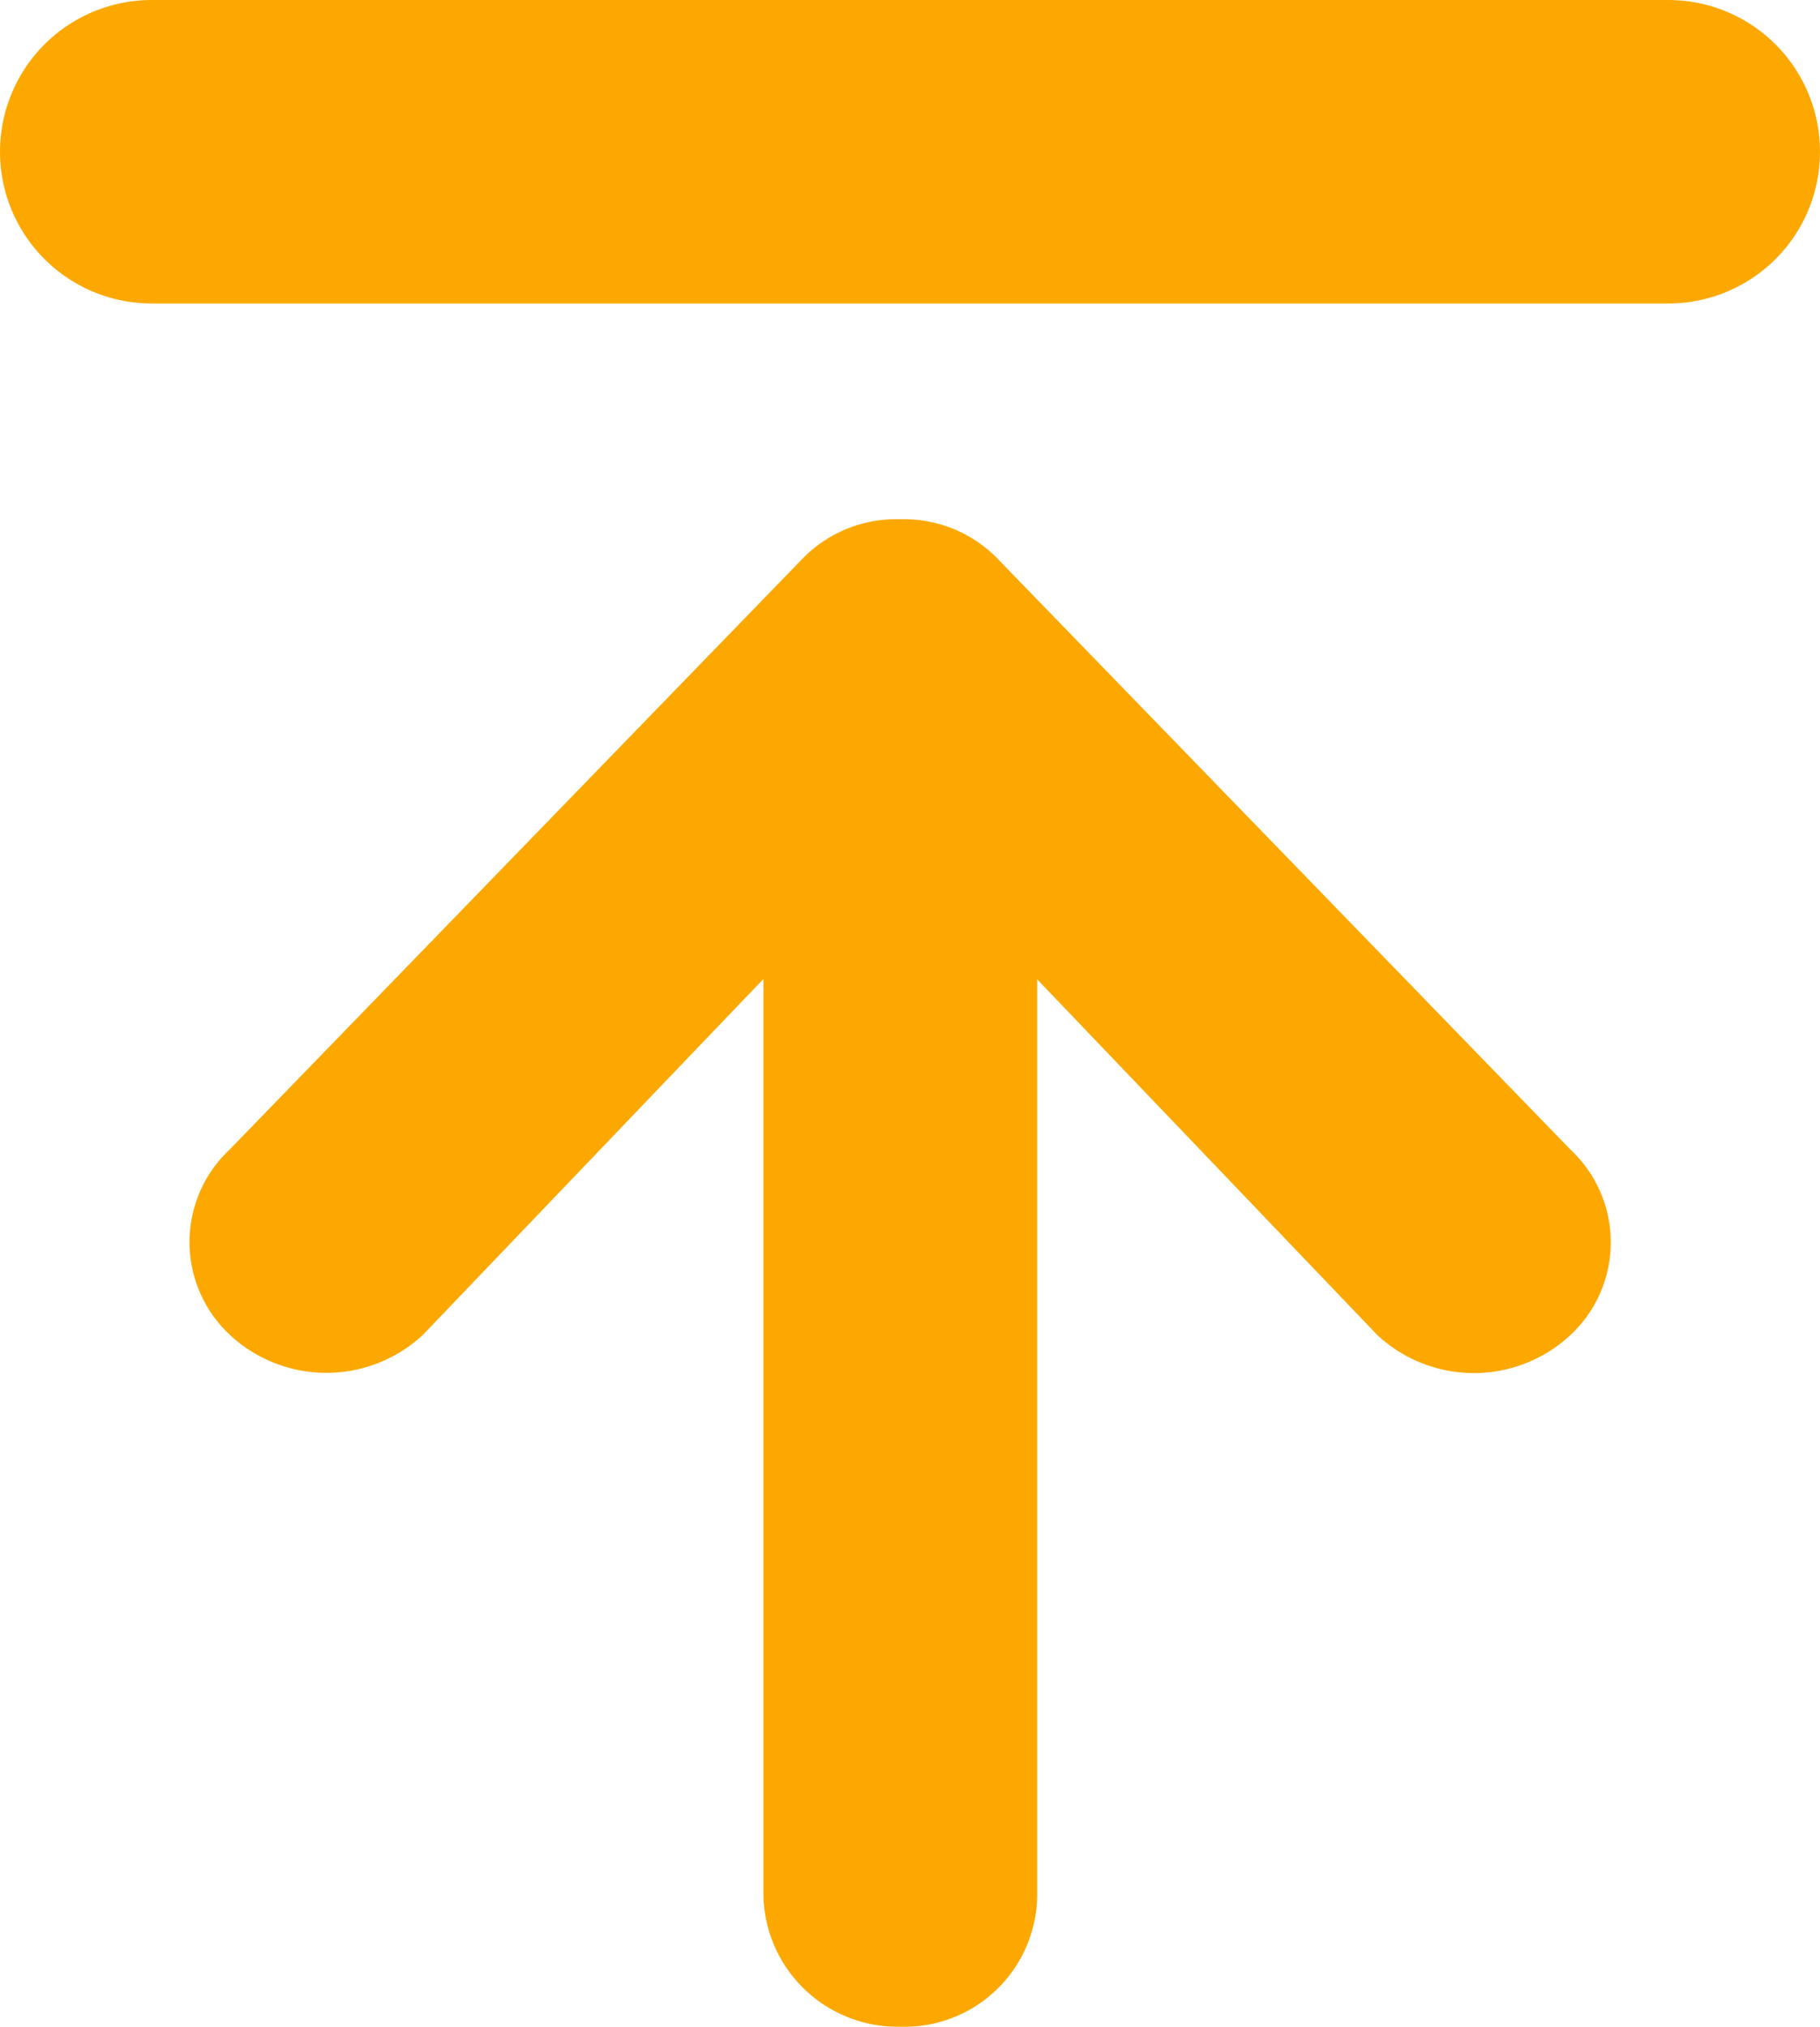
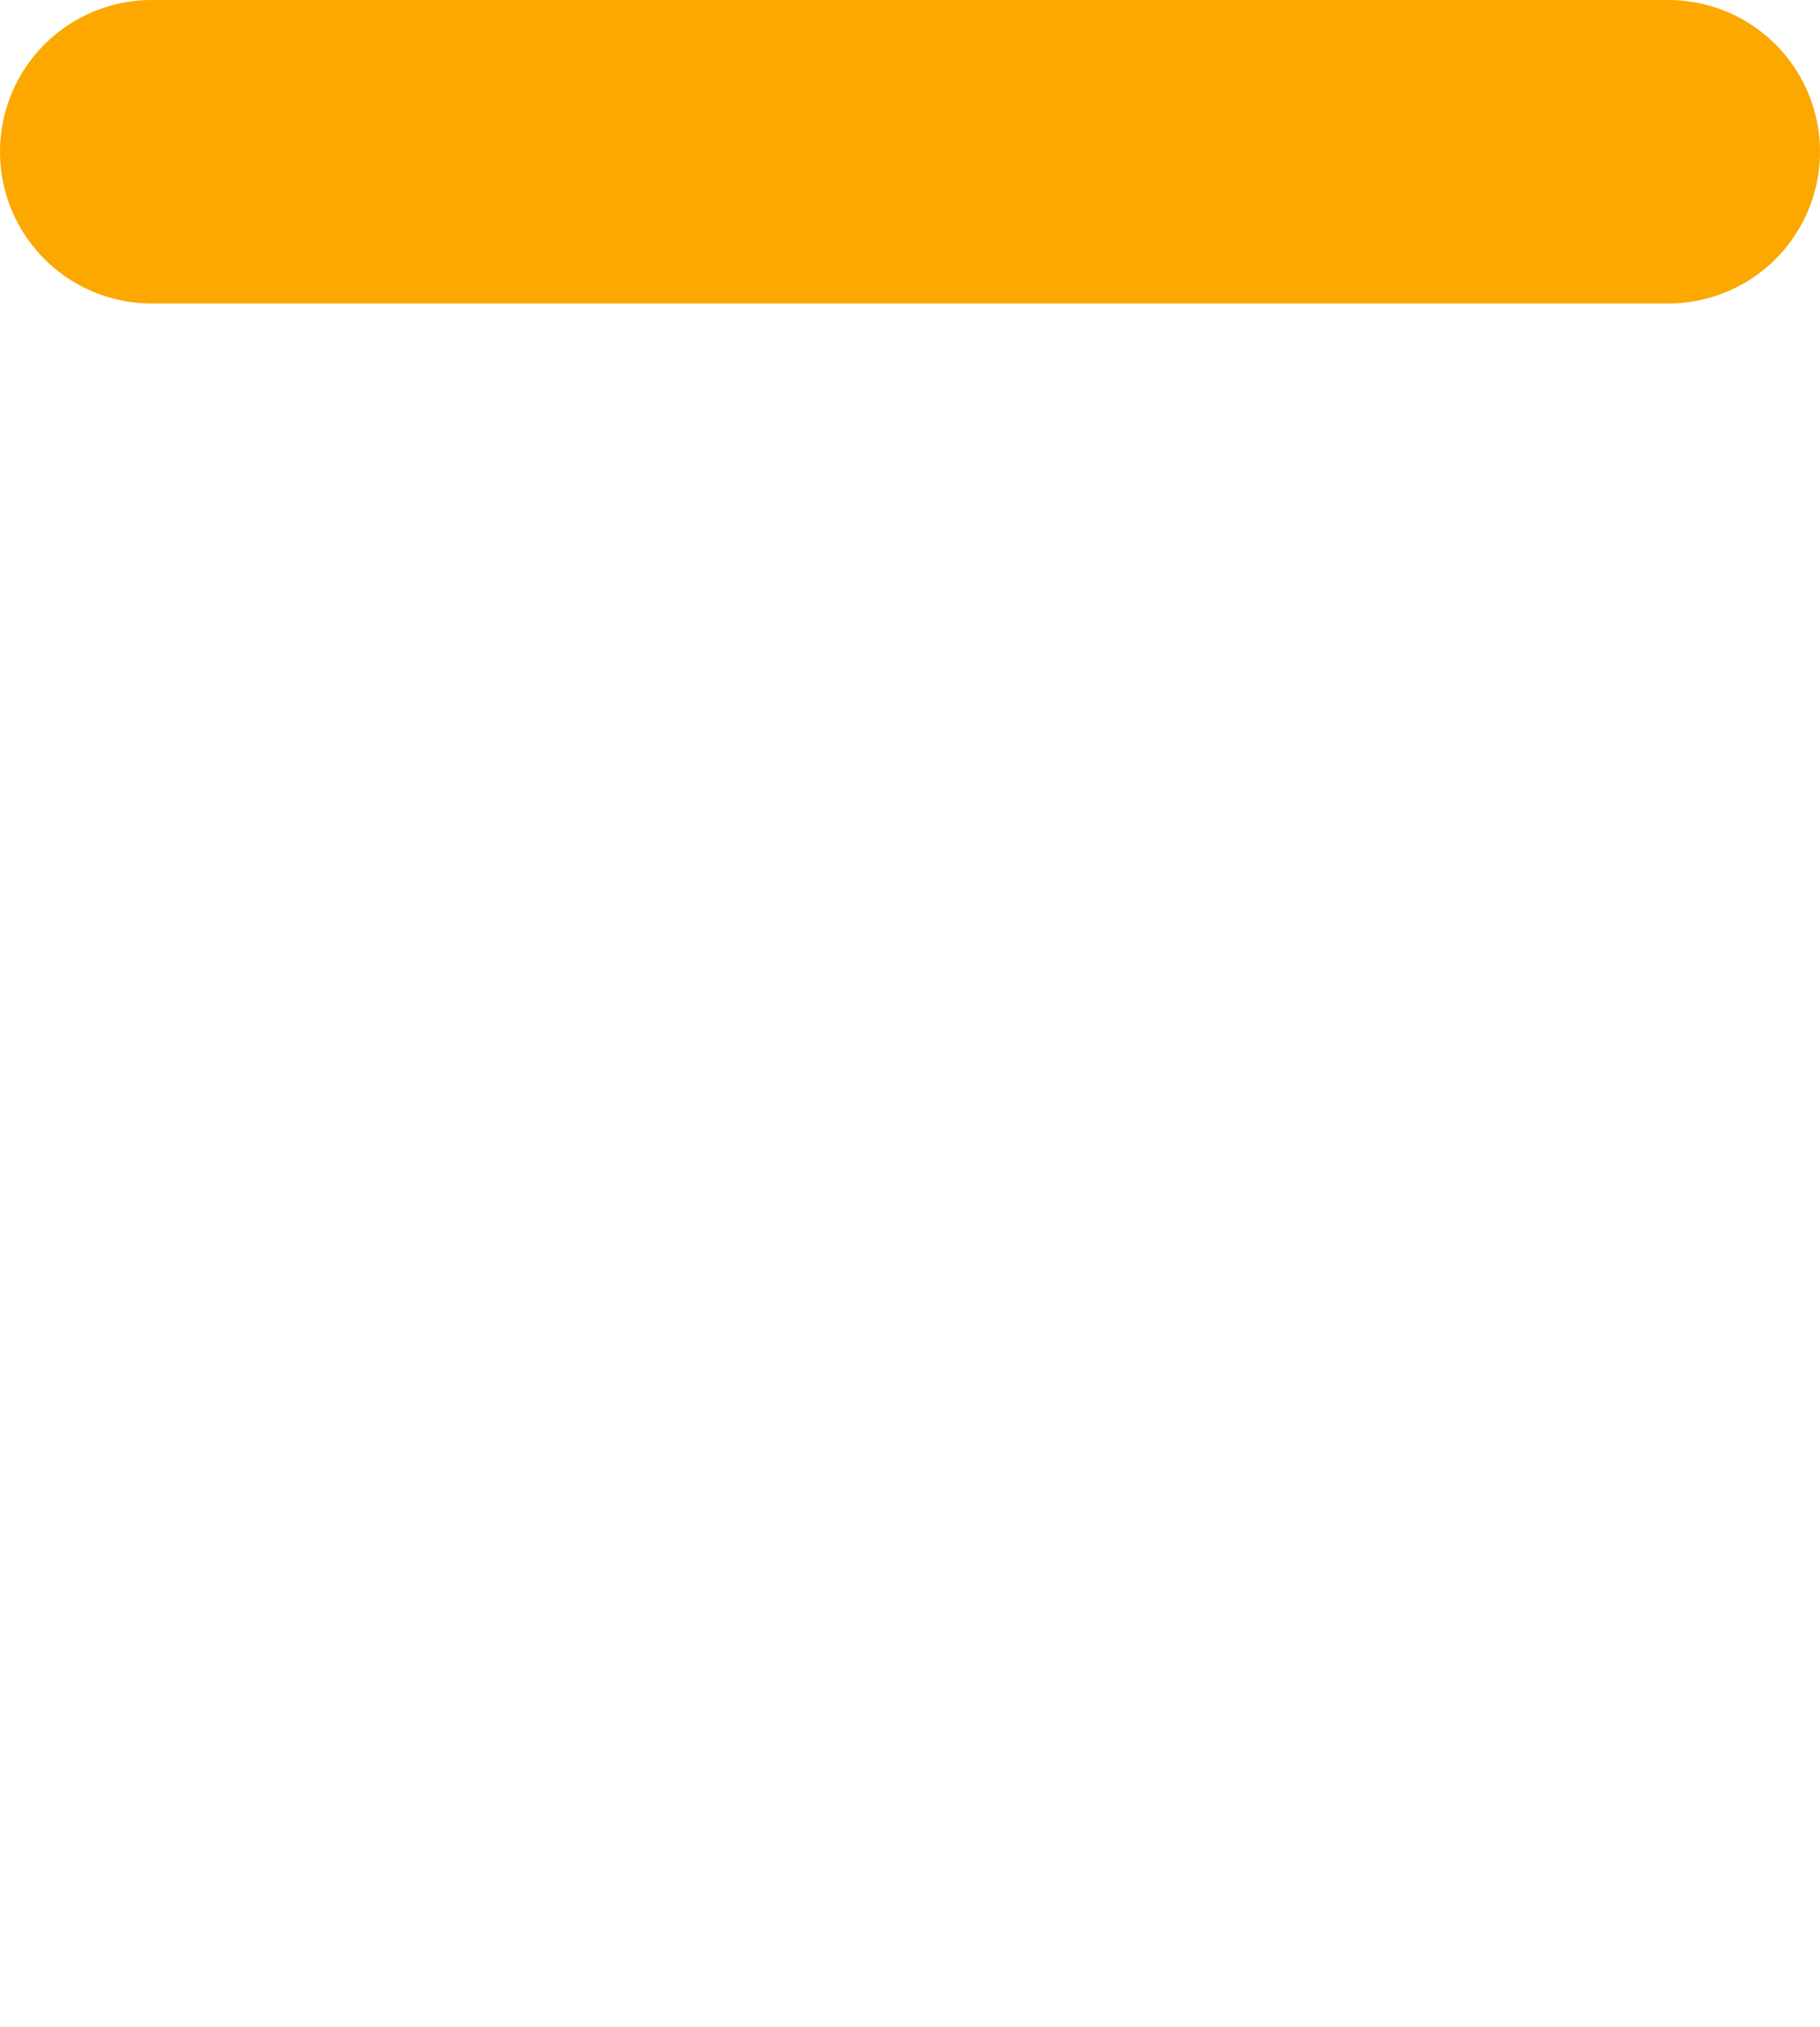
<svg xmlns="http://www.w3.org/2000/svg" width="24" height="26.713" viewBox="0 0 24 26.713">
  <g id="Group_881" data-name="Group 881" transform="translate(-1851.5 -886.5)">
-     <path id="Path_395" data-name="Path 395" d="M98.147,97.59H86.064l4.686-4.483a1.868,1.868,0,0,0,0-2.552,1.67,1.67,0,0,0-2.439,0l-7.8,7.566A1.72,1.72,0,0,0,80,99.385v.023a1.72,1.72,0,0,0,.508,1.265l7.8,7.566a1.67,1.67,0,0,0,2.439,0,1.868,1.868,0,0,0,0-2.552L86.059,101.2H98.142A1.768,1.768,0,0,0,99.869,99.4,1.749,1.749,0,0,0,98.147,97.59Z" transform="translate(1962.767 813.344) rotate(90)" fill="#fca800" />
    <line id="Line_257" data-name="Line 257" x2="20" transform="translate(1853.5 888.5)" fill="none" stroke="#fca800" stroke-linecap="round" stroke-width="4" />
  </g>
</svg>